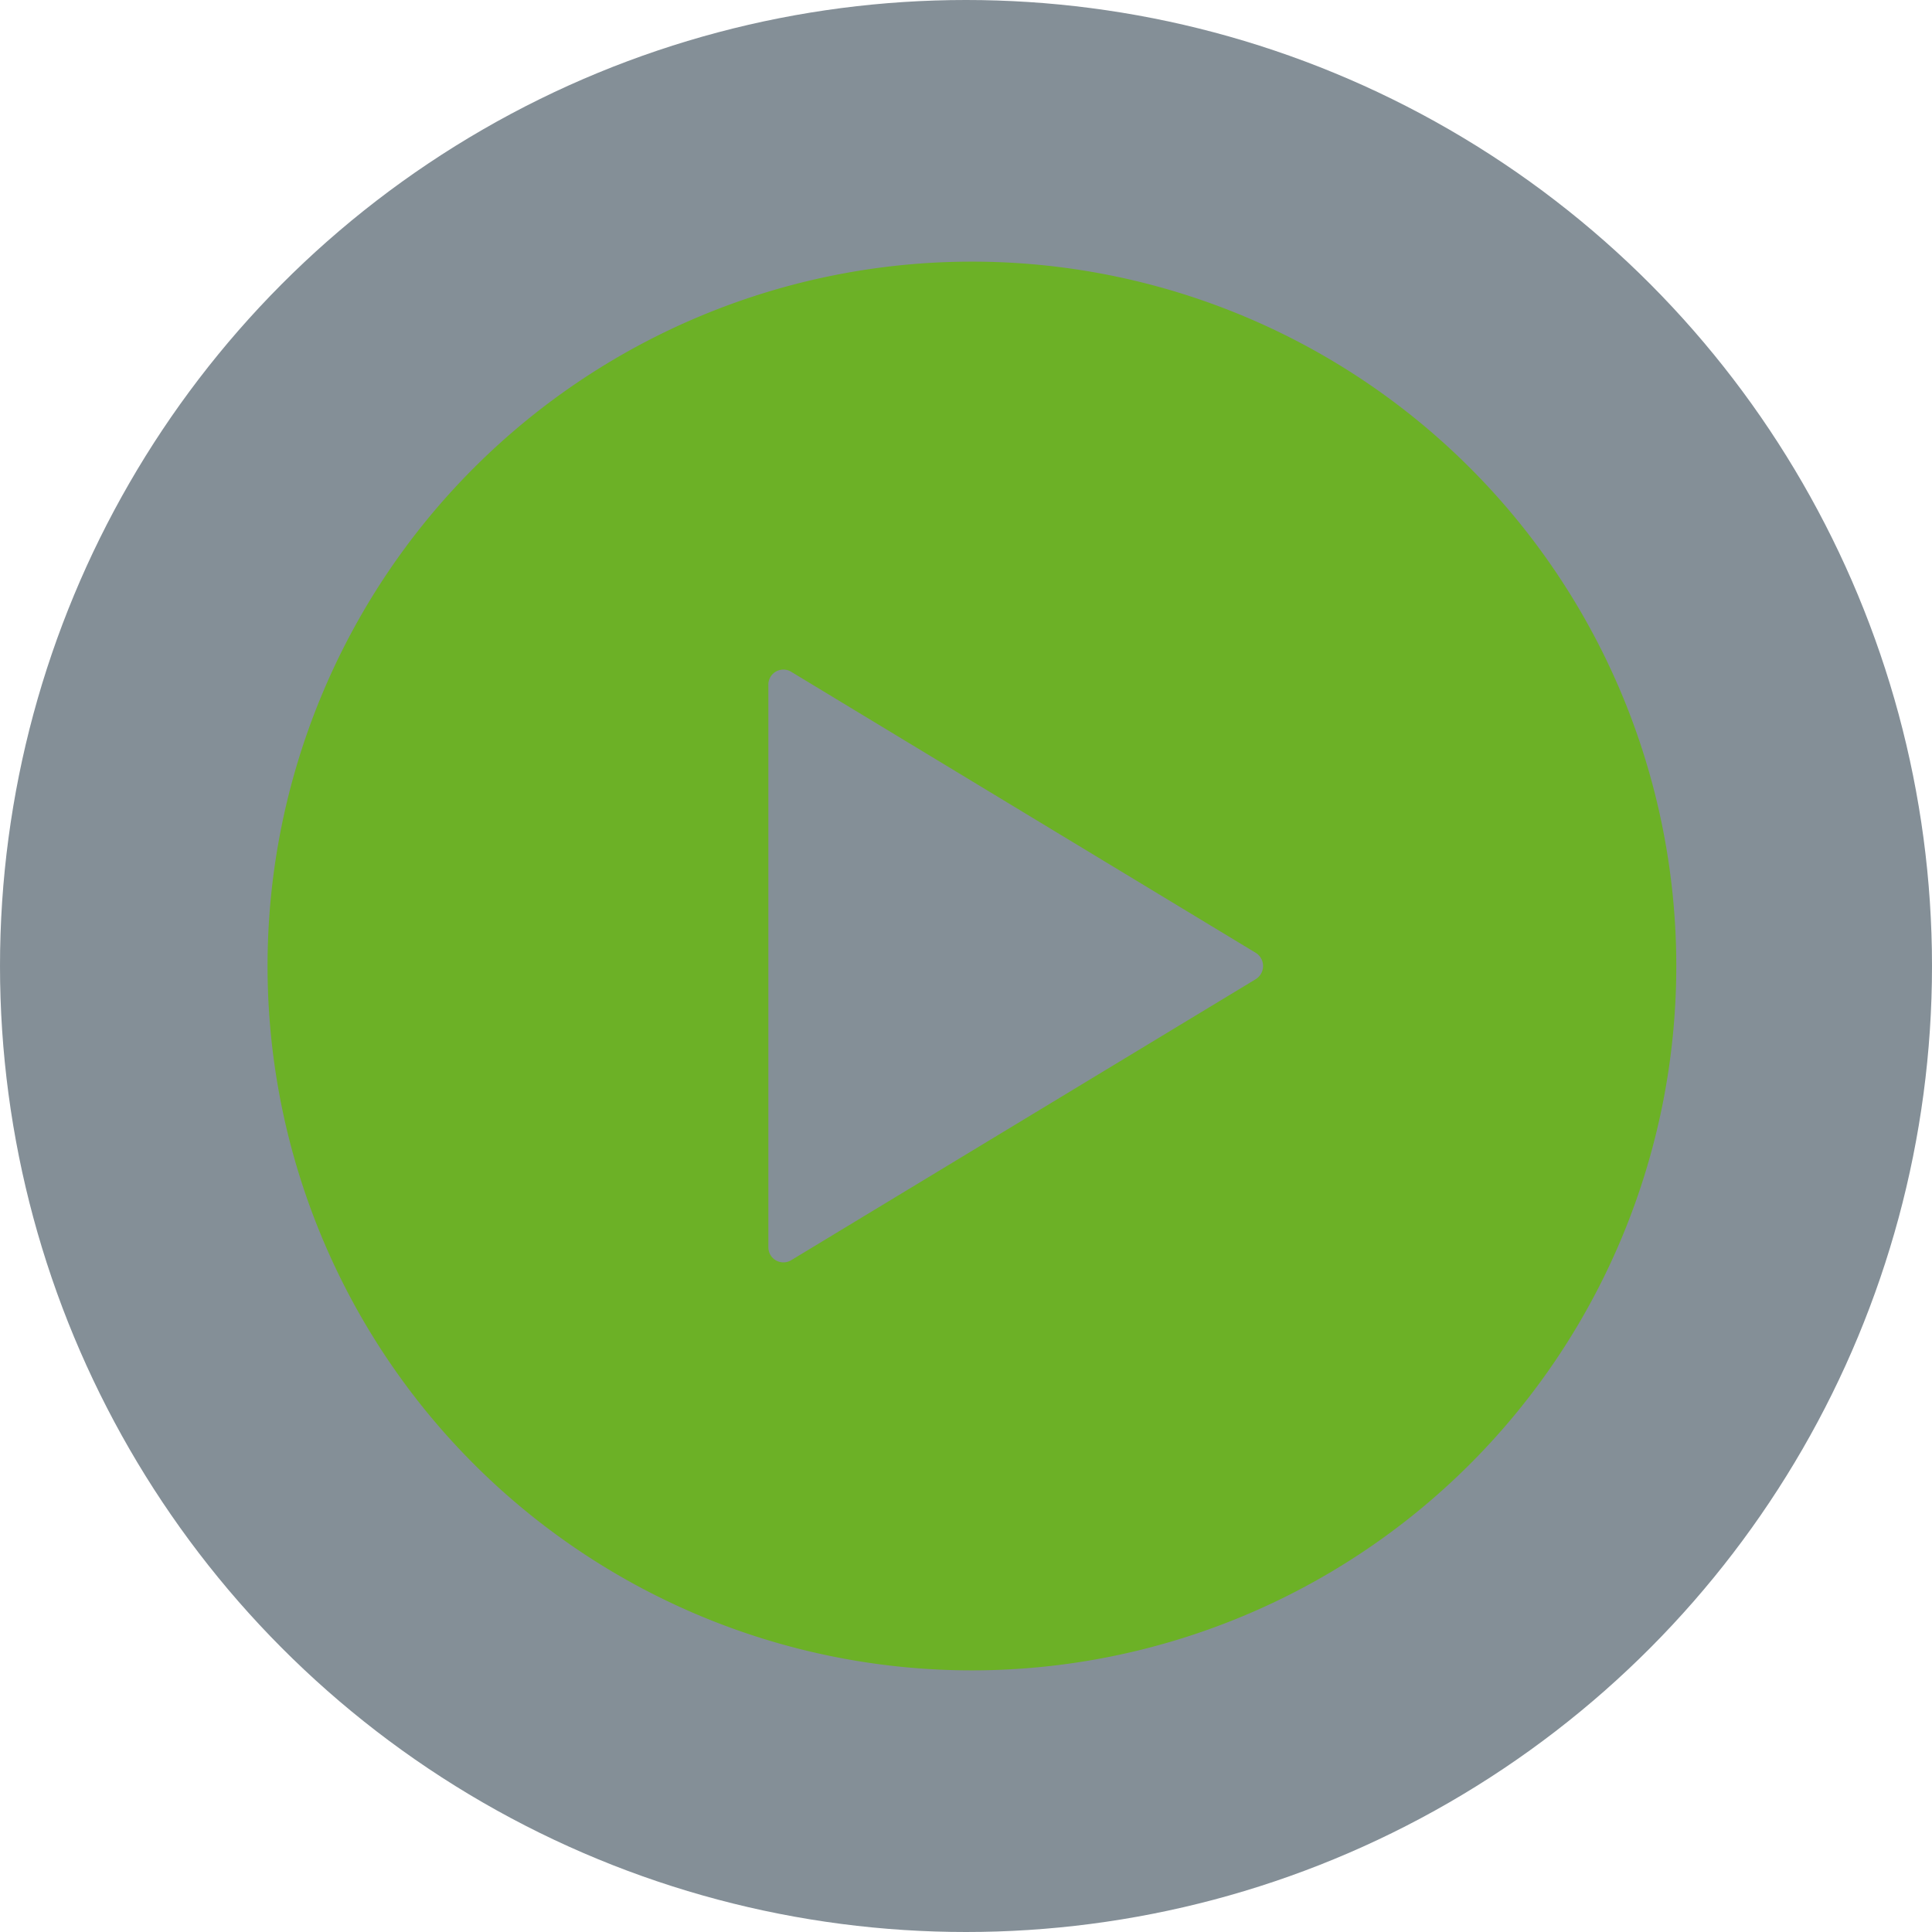
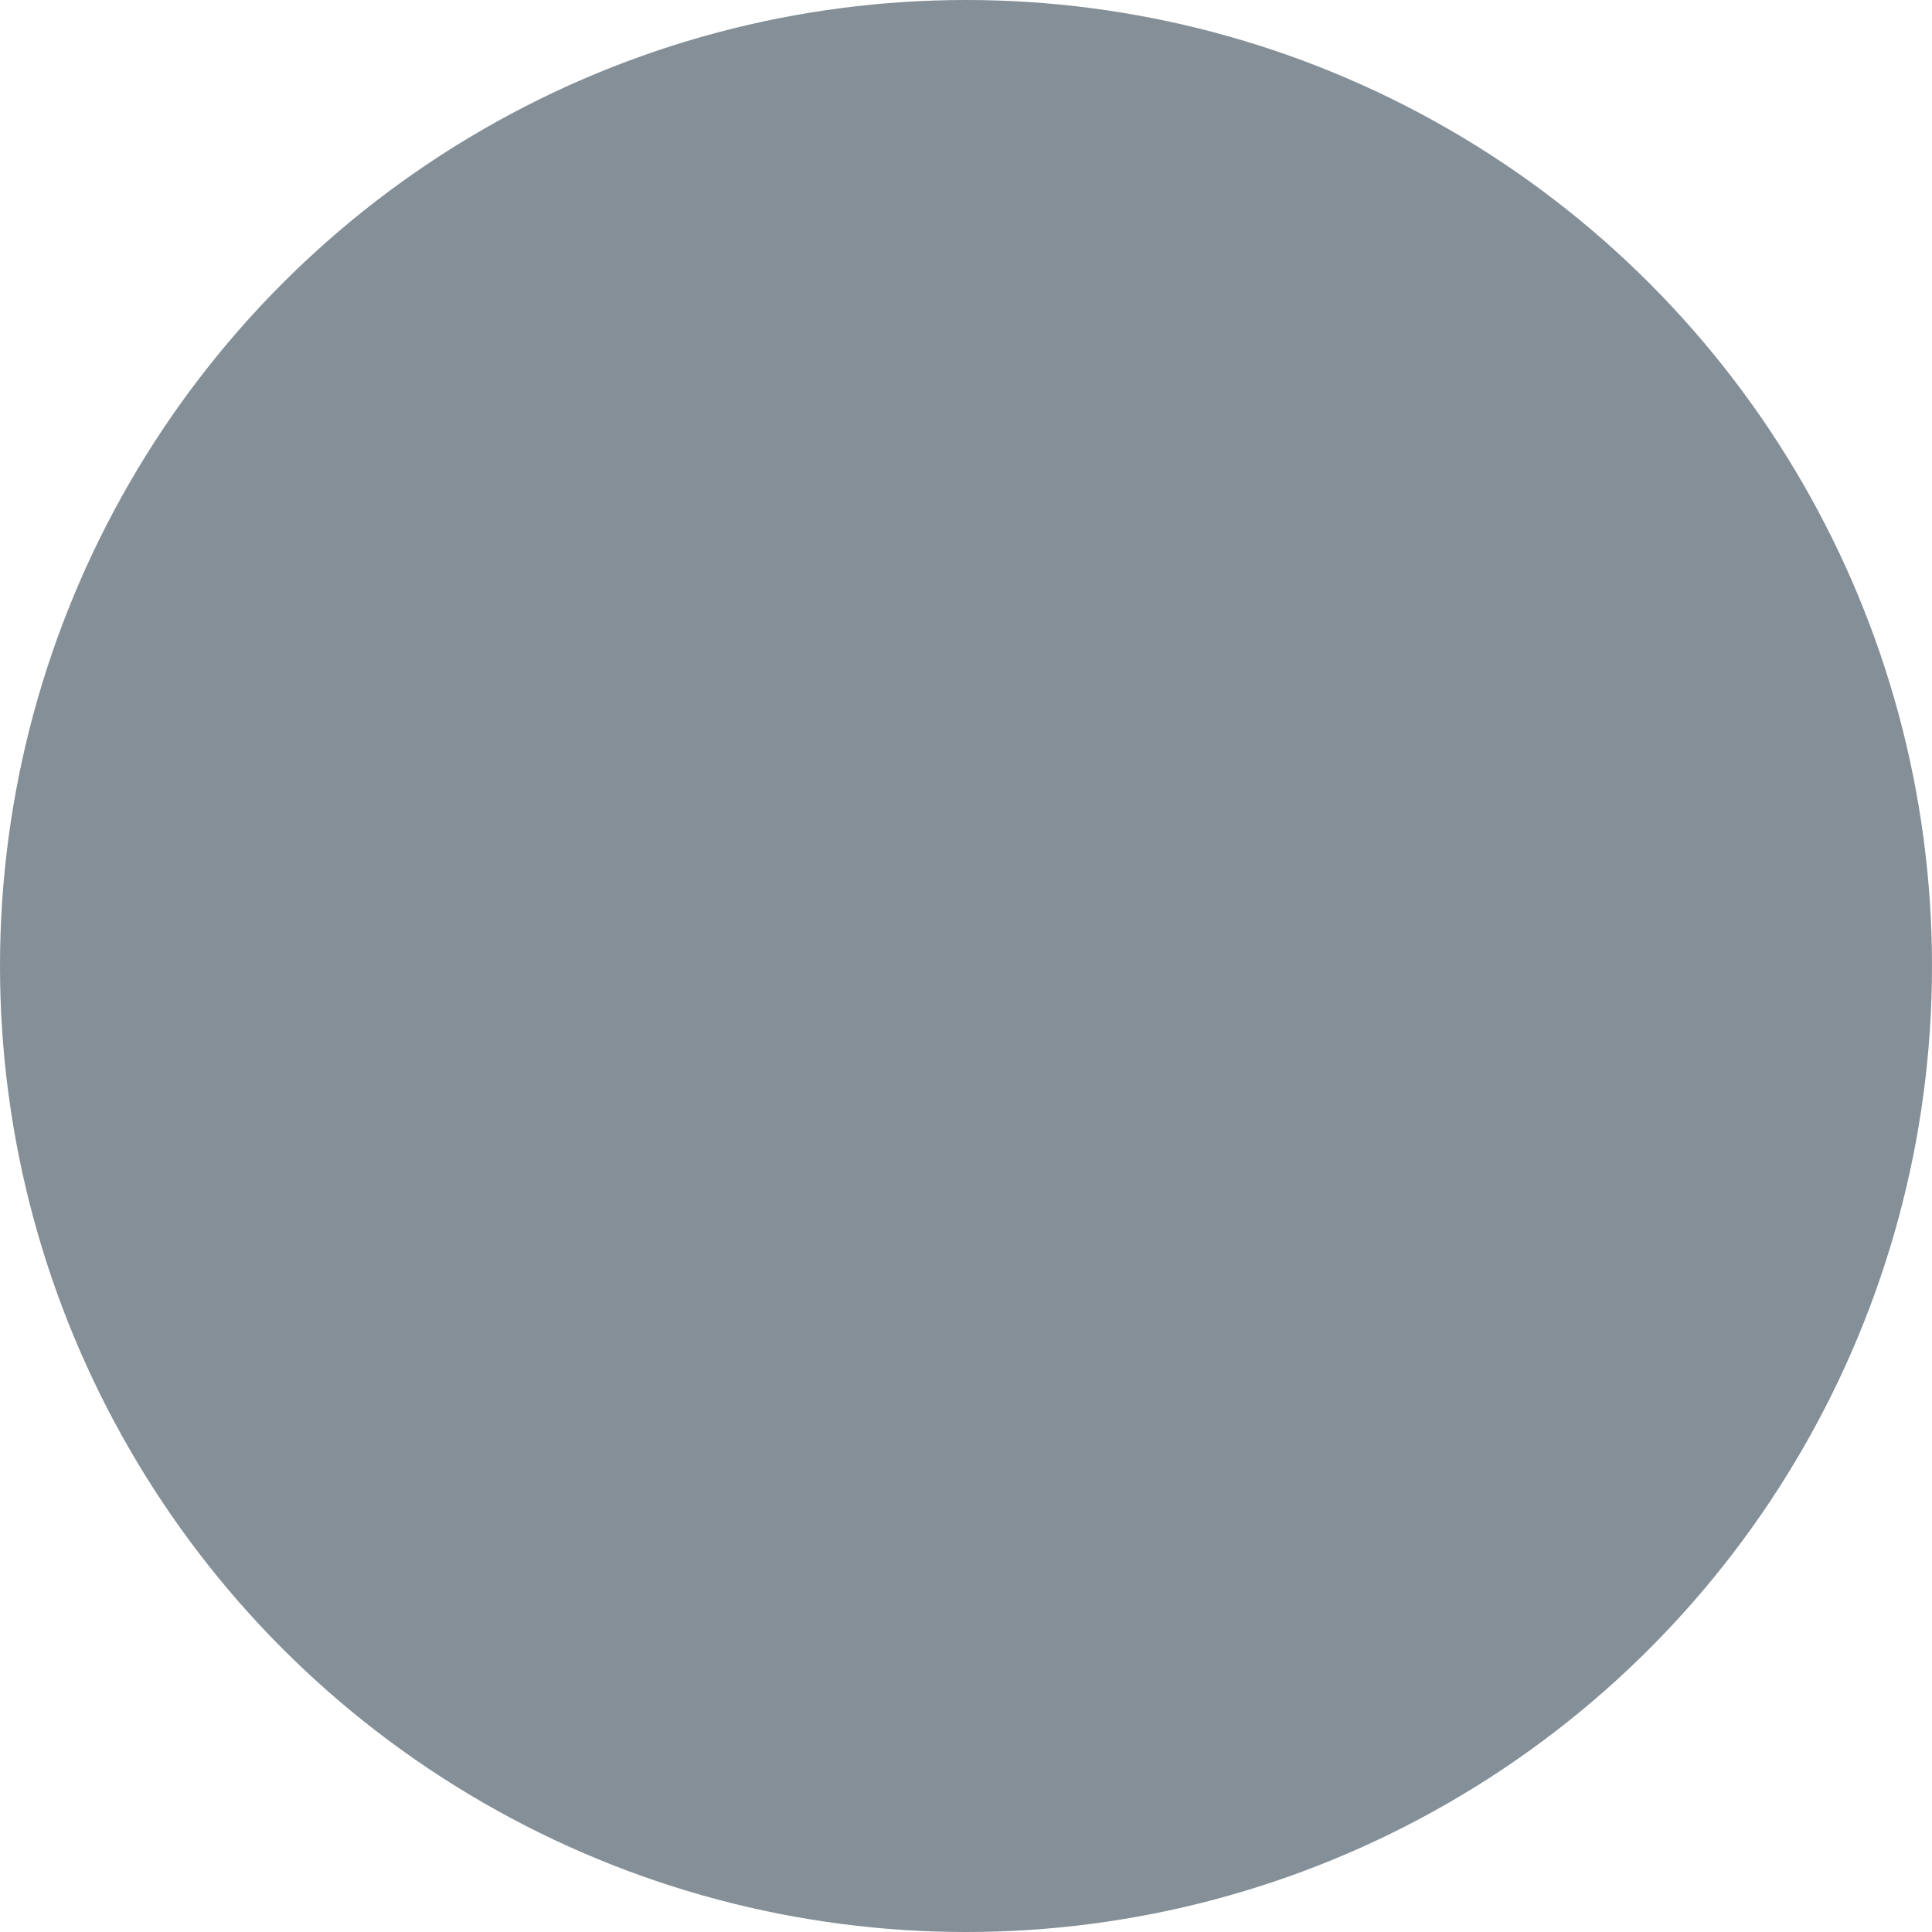
<svg xmlns="http://www.w3.org/2000/svg" width="204" height="204" viewBox="0 0 204 204">
  <g id="play-icon" transform="translate(-858 -2972)">
    <circle id="Ellipse_102" data-name="Ellipse 102" cx="102" cy="102" r="102" transform="translate(858 2972)" fill="rgba(31,52,66,0.55)" />
-     <path id="Icon_ionic-ios-play-circle" data-name="Icon ionic-ios-play-circle" d="M77.749,3.375a74.374,74.374,0,1,0,74.374,74.374A74.363,74.363,0,0,0,77.749,3.375Zm29.964,75.769L58.655,108.822a1.591,1.591,0,0,1-2.4-1.395V48.071a1.585,1.585,0,0,1,2.4-1.395l49.058,29.678A1.639,1.639,0,0,1,107.714,79.144Z" transform="translate(882.876 2996.251)" fill="#64bc00" opacity="0.75" />
  </g>
</svg>